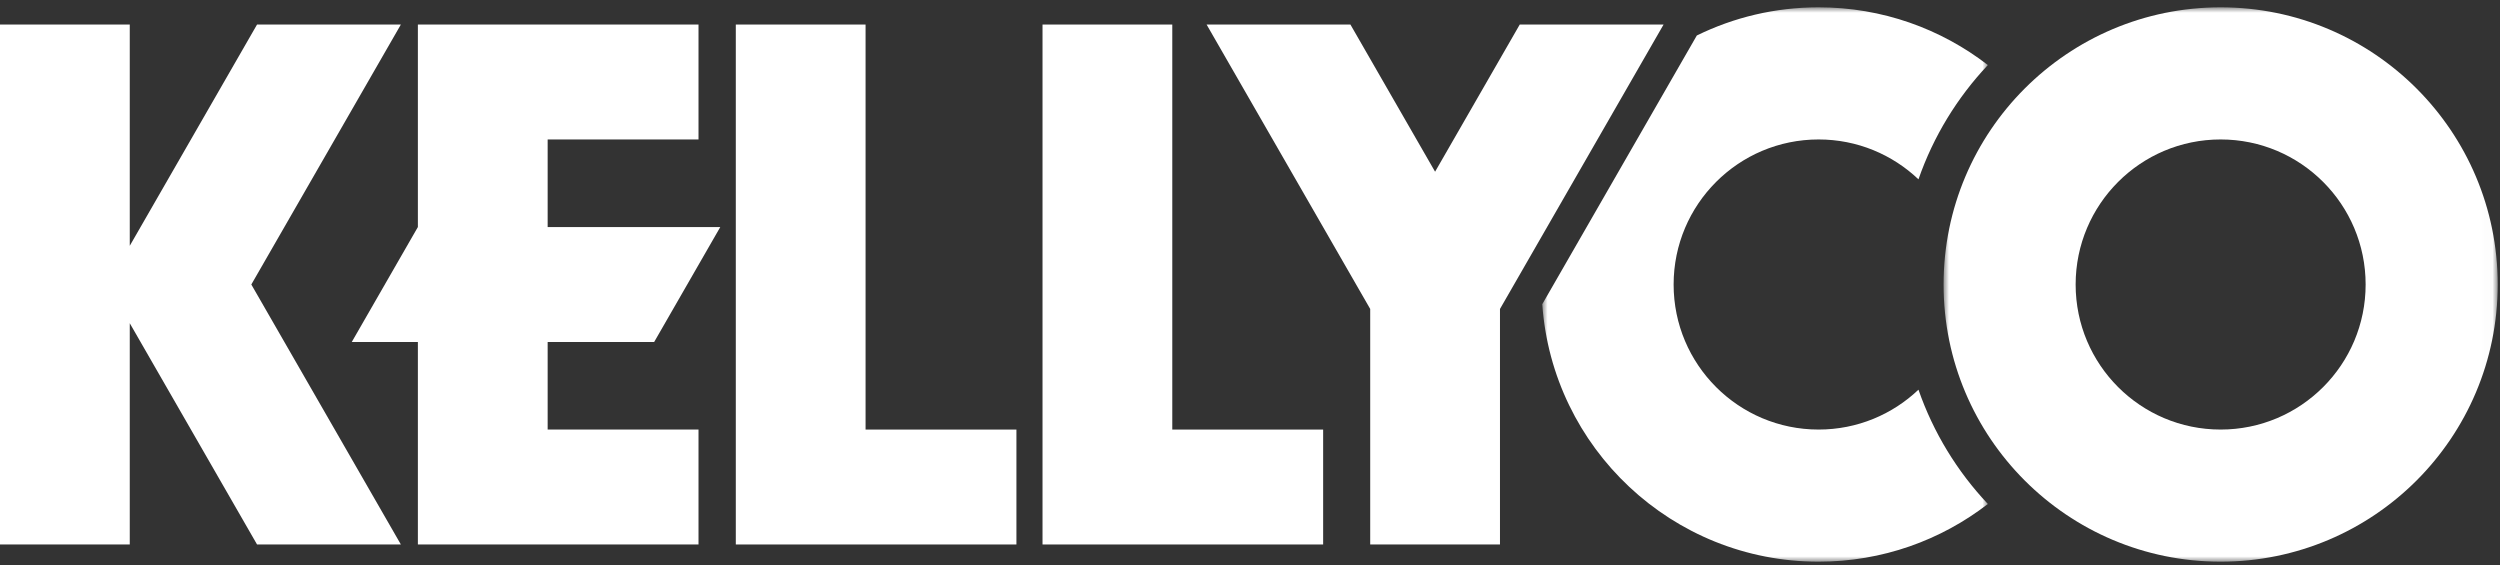
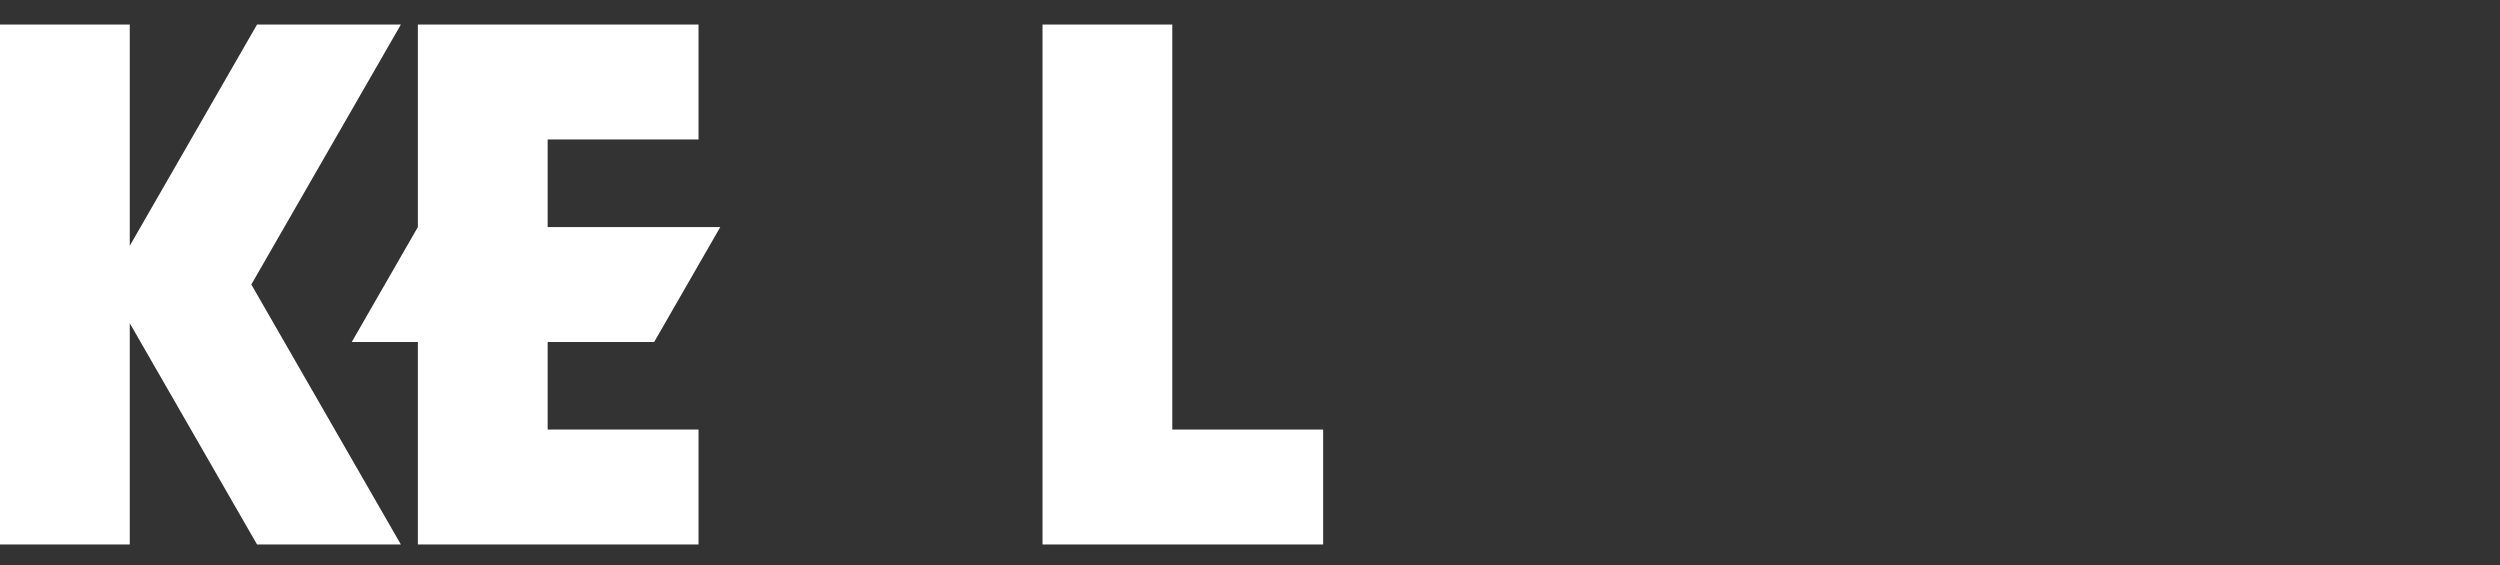
<svg xmlns="http://www.w3.org/2000/svg" xmlns:xlink="http://www.w3.org/1999/xlink" width="230px" height="52px" viewBox="0 0 230 52" version="1.1">
  <rect x="0" y="0" width="230" height="52" fill="#333333" stroke="none" />
  <title>6D304D8D-FAD0-4A31-A862-3630DFCAC4FC</title>
  <defs>
-     <polygon id="path-1" points="-3.32463401e-14 0 50.98 0 50.98 51 -3.32463401e-14 51" />
-     <polygon id="path-3" points="0 0 40.995 0 40.995 51 0 51" />
-   </defs>
+     </defs>
  <g id="Desktop" stroke="none" stroke-width="1" fill="none" fill-rule="evenodd">
    <g id="HP-V1-6" transform="translate(-109, -6291)">
      <g id="Group" transform="translate(-6, 5857.61)">
        <g id="logo" transform="translate(115, 434.065)">
          <g id="Group-3" transform="translate(178.809, 0)">
            <mask id="mask-2" fill="white">
              <use xlink:href="#path-1" />
            </mask>
            <g id="Clip-2" />
            <path d="M25.49,-0.001 C39.568,-0.001 50.98,11.416 50.98,25.5 C50.98,39.584 39.568,51 25.49,51 C11.412,51 -3.32463401e-14,39.584 -3.32463401e-14,25.5 C-3.32463401e-14,11.416 11.412,-0.001 25.49,-0.001 M38.829,25.5 C38.829,18.129 32.857,12.155 25.49,12.155 C18.122,12.155 12.15,18.129 12.15,25.5 C12.15,32.87 18.122,38.844 25.49,38.844 C32.857,38.844 38.829,32.87 38.829,25.5" id="Fill-1" fill="#FFFFFF" mask="url(#mask-2)" />
          </g>
          <g id="Group-6" transform="translate(141.888, 0)">
            <mask id="mask-4" fill="white">
              <use xlink:href="#path-3" />
            </mask>
            <g id="Clip-5" />
            <path d="M25.425,-0.001 C31.289,-0.001 36.688,1.981 40.995,5.31 C38.182,8.295 35.986,11.868 34.611,15.824 C32.218,13.55 28.984,12.155 25.425,12.155 C18.057,12.155 12.085,18.129 12.085,25.5 C12.085,32.87 18.057,38.844 25.425,38.844 C28.984,38.844 32.218,37.45 34.611,35.176 C35.986,39.133 38.182,42.705 40.995,45.69 C36.688,49.019 31.289,51 25.425,51 C11.955,51 0.929,40.55 0,27.312 L14.22,2.59 C17.601,0.932 21.403,-0.001 25.425,-0.001" id="Fill-4" fill="#FFFFFF" mask="url(#mask-4)" />
          </g>
          <polygon id="Fill-7" fill="#FFFFFF" points="107.85 38.845 121.729 38.845 121.729 49.417 95.912 49.417 95.912 1.583 107.85 1.583" />
          <polygon id="Fill-9" fill="#FFFFFF" points="50.384 12.155 64.263 12.155 64.263 1.583 38.445 1.583 38.445 20.213 38.444 20.213 32.364 30.786 38.445 30.786 38.445 49.417 64.263 49.417 64.263 38.845 50.384 38.845 50.384 30.786 60.184 30.786 66.266 20.213 50.384 20.213" />
-           <polygon id="Fill-11" fill="#FFFFFF" points="126.059 49.417 126.059 27.75 111.007 1.583 124.239 1.583 132.028 15.123 139.817 1.583 153.049 1.583 137.998 27.75 137.998 49.417" />
-           <polygon id="Fill-13" fill="#FFFFFF" points="79.632 38.845 93.511 38.845 93.511 49.417 67.694 49.417 67.694 1.583 79.632 1.583" />
          <polygon id="Fill-15" fill="#FFFFFF" points="0 49.417 0 1.583 11.938 1.583 11.938 21.939 23.648 1.583 36.88 1.583 23.122 25.499 36.88 49.417 23.648 49.417 11.938 29.061 11.938 49.417" />
        </g>
      </g>
    </g>
  </g>
</svg>